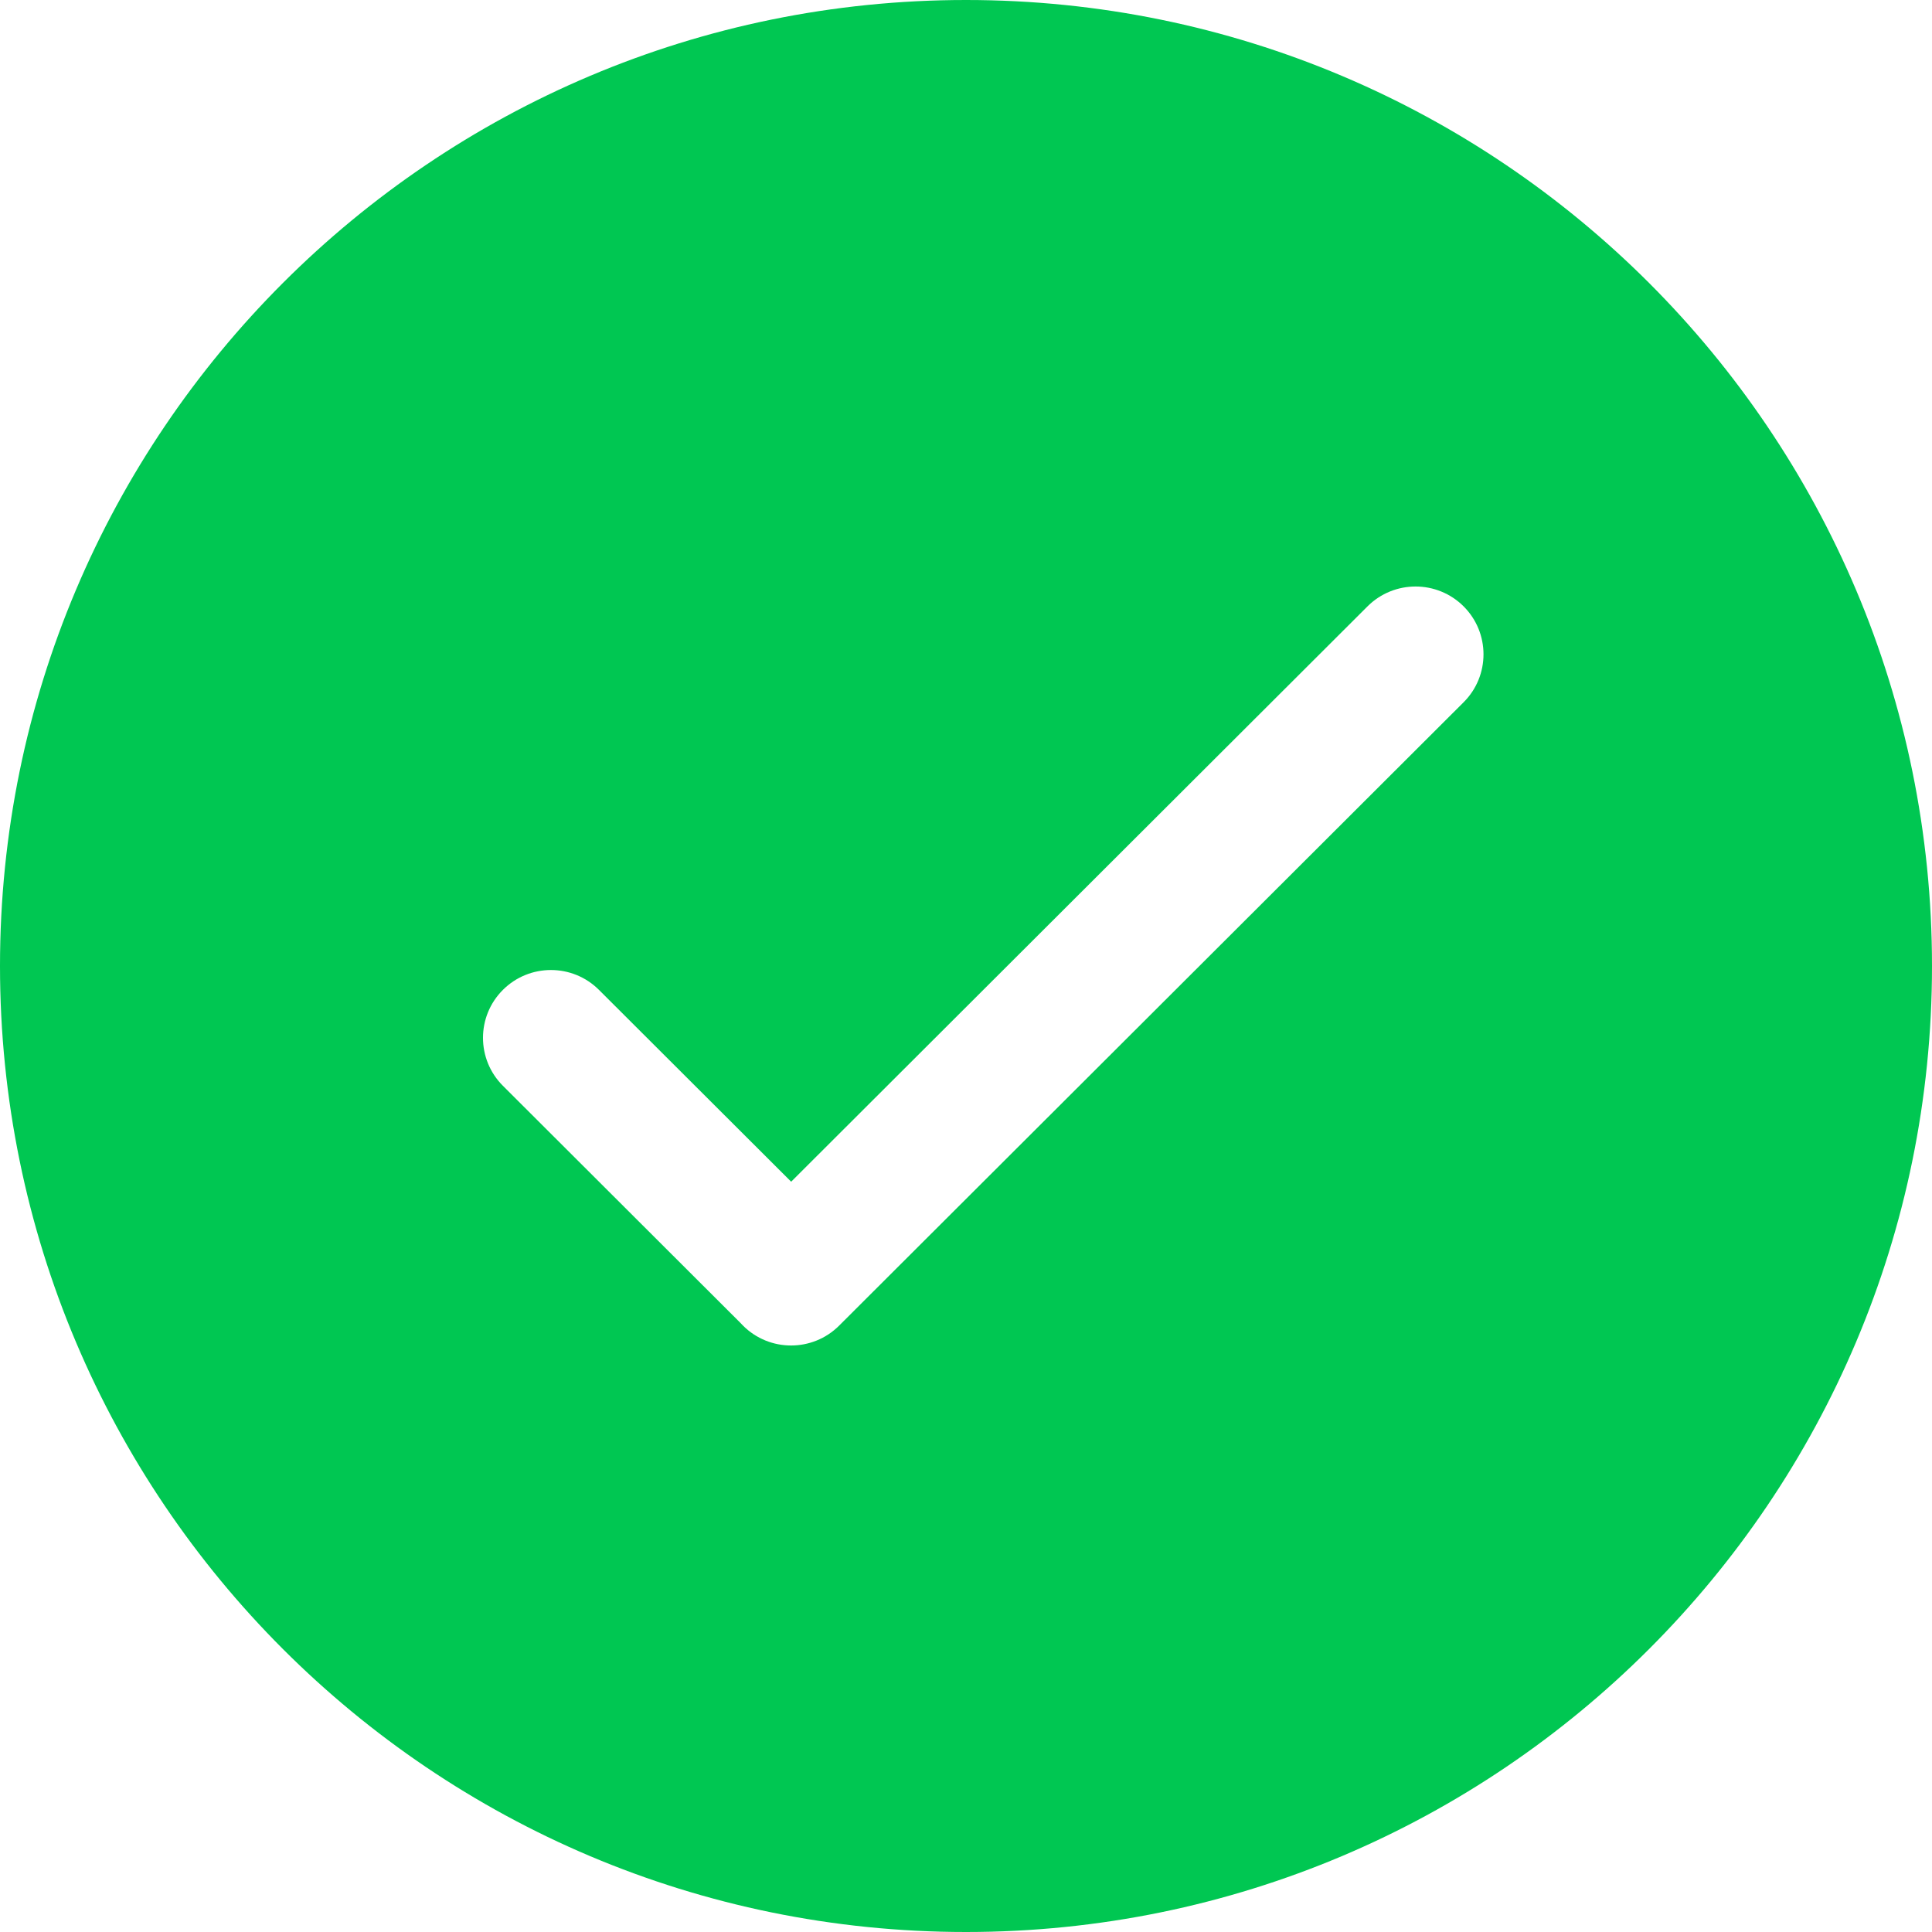
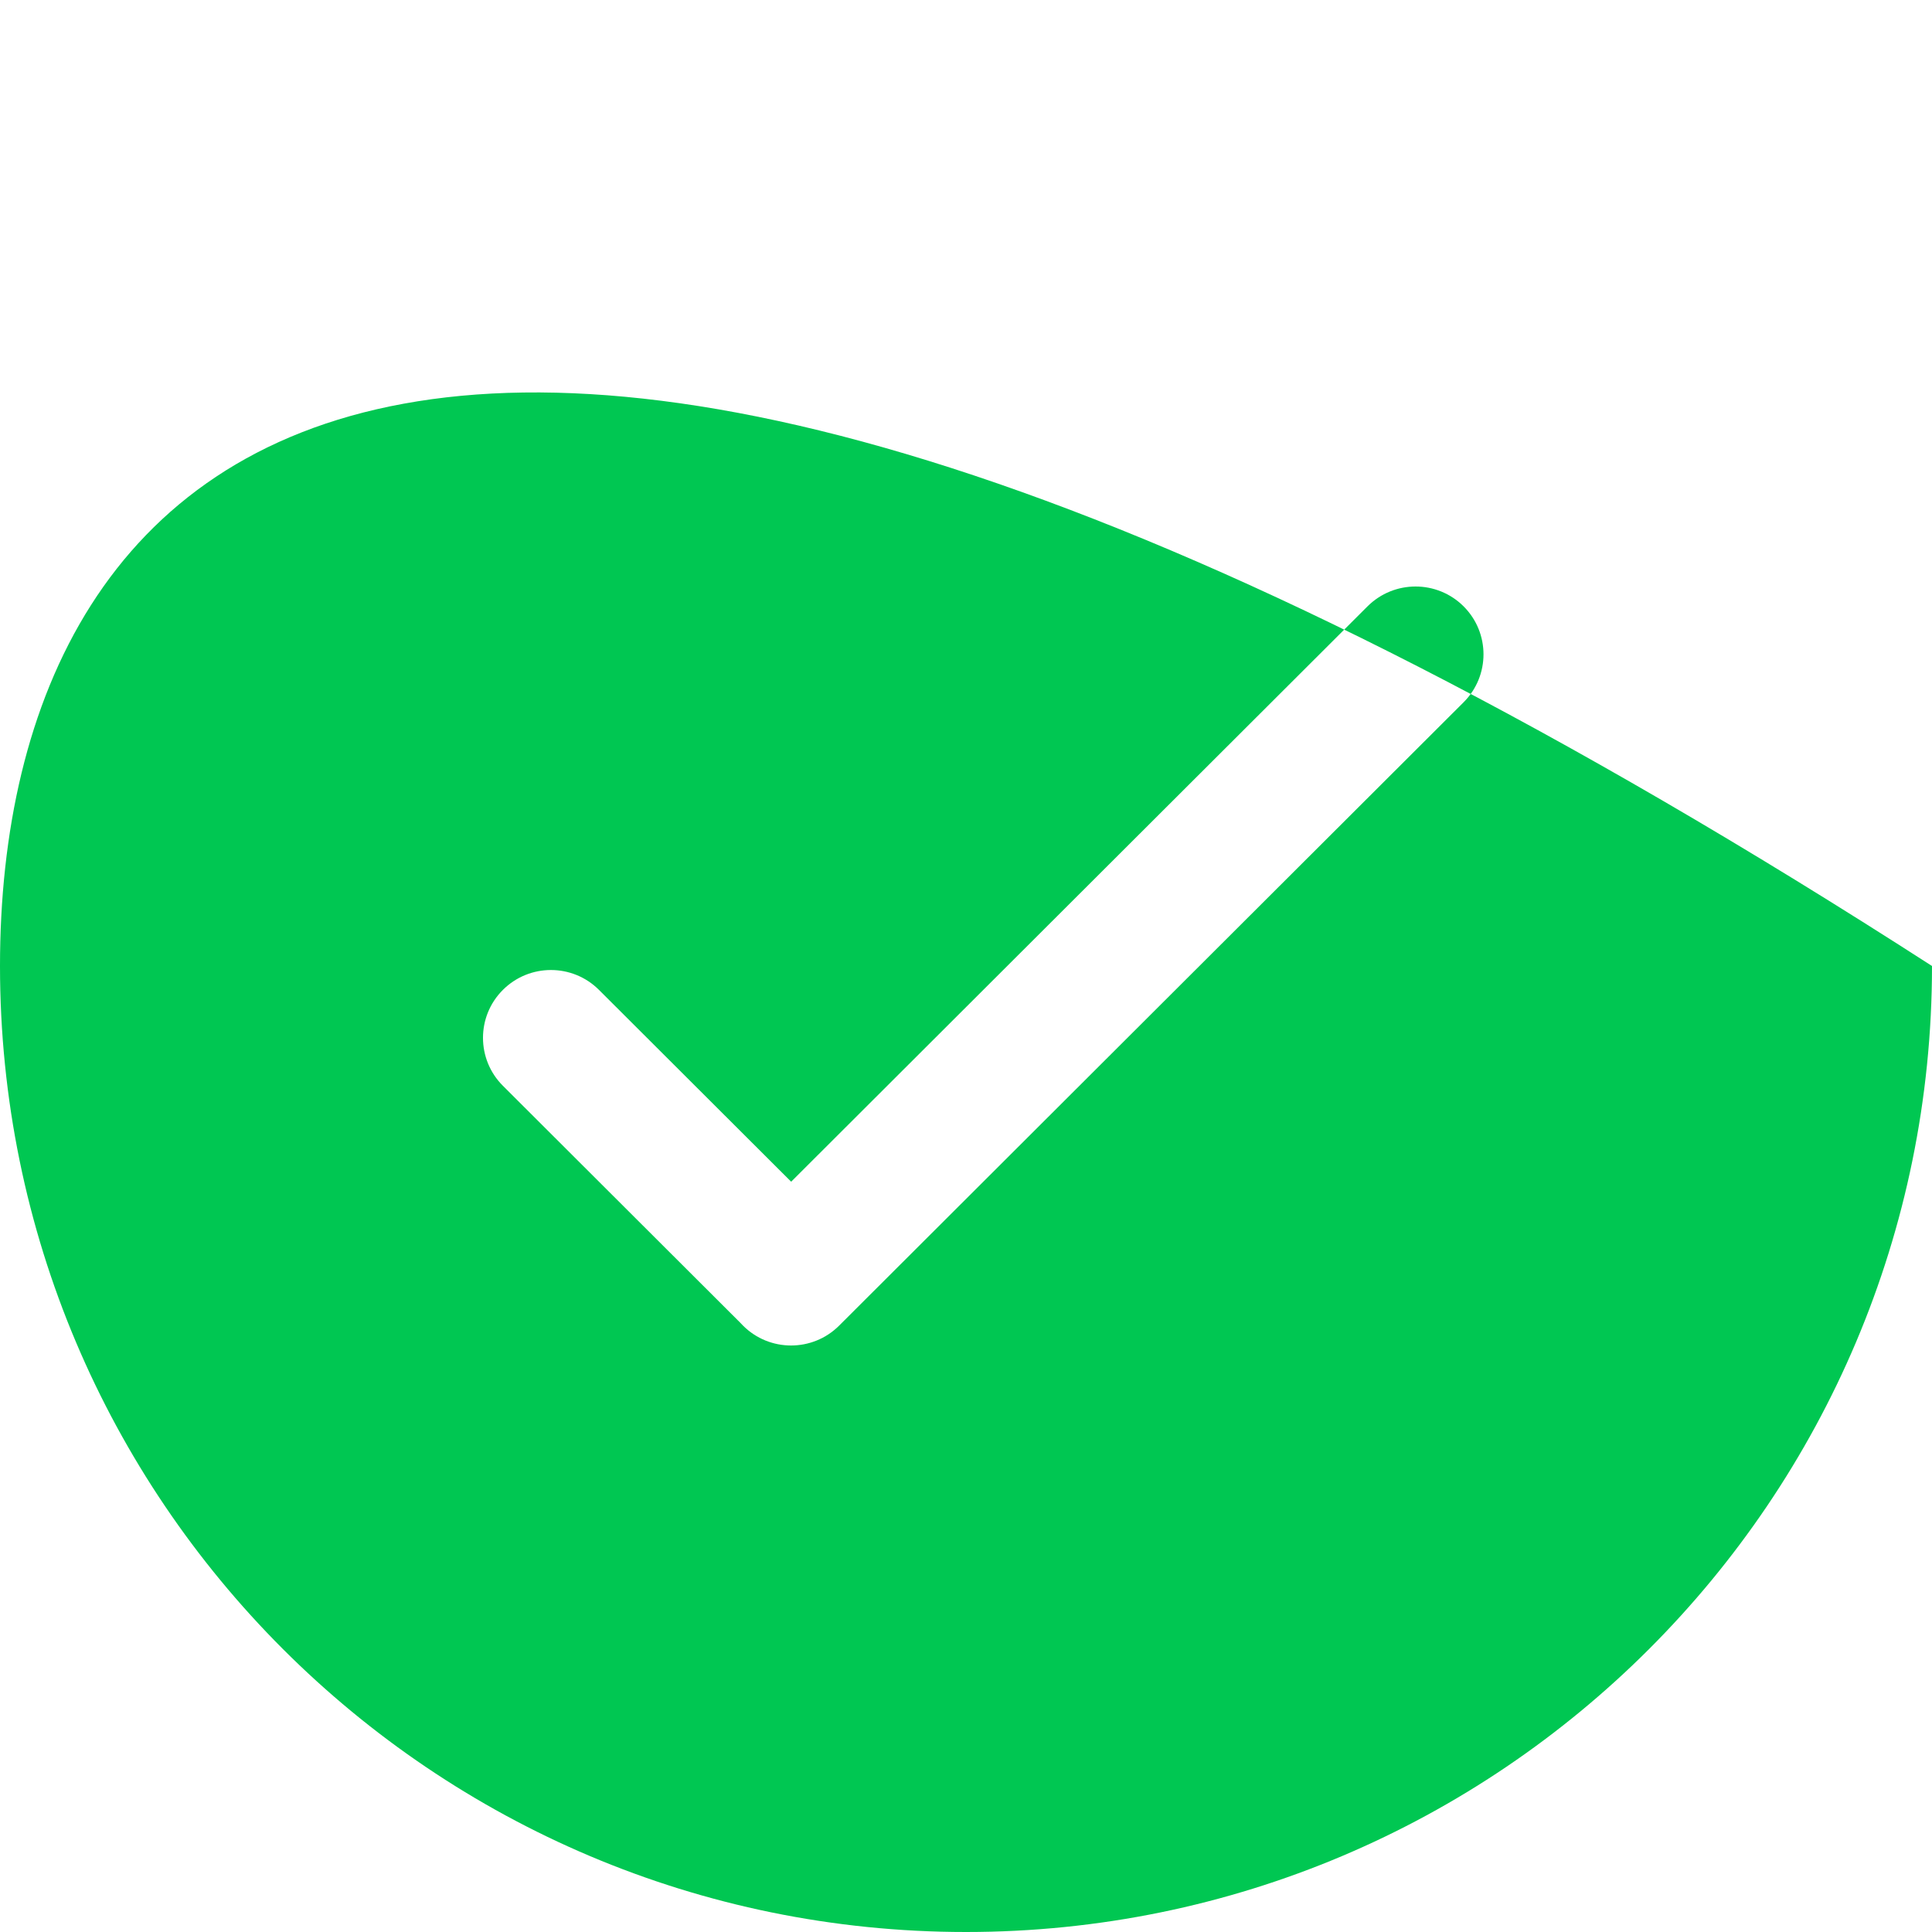
<svg xmlns="http://www.w3.org/2000/svg" width="80" height="80" viewBox="0 0 80 80" fill="none">
-   <path fill-rule="evenodd" clip-rule="evenodd" d="M40 80C62.091 80 80 62.091 80 40C80 17.909 62.091 0 40 0C17.909 0 0 17.909 0 40C0 62.091 17.909 80 40 80ZM56.626 25.108L32.76 48.932L24.802 40.989C23.704 39.892 21.922 39.892 20.824 40.989C19.725 42.085 19.725 43.863 20.824 44.96L30.662 54.781C30.696 54.819 30.731 54.856 30.768 54.892C31.866 55.988 33.647 55.988 34.746 54.892L60.605 29.079C61.703 27.983 61.703 26.205 60.605 25.108C59.506 24.012 57.725 24.012 56.626 25.108Z" fill="#00C752" />
+   <path fill-rule="evenodd" clip-rule="evenodd" d="M40 80C62.091 80 80 62.091 80 40C17.909 0 0 17.909 0 40C0 62.091 17.909 80 40 80ZM56.626 25.108L32.76 48.932L24.802 40.989C23.704 39.892 21.922 39.892 20.824 40.989C19.725 42.085 19.725 43.863 20.824 44.96L30.662 54.781C30.696 54.819 30.731 54.856 30.768 54.892C31.866 55.988 33.647 55.988 34.746 54.892L60.605 29.079C61.703 27.983 61.703 26.205 60.605 25.108C59.506 24.012 57.725 24.012 56.626 25.108Z" fill="#00C752" />
</svg>